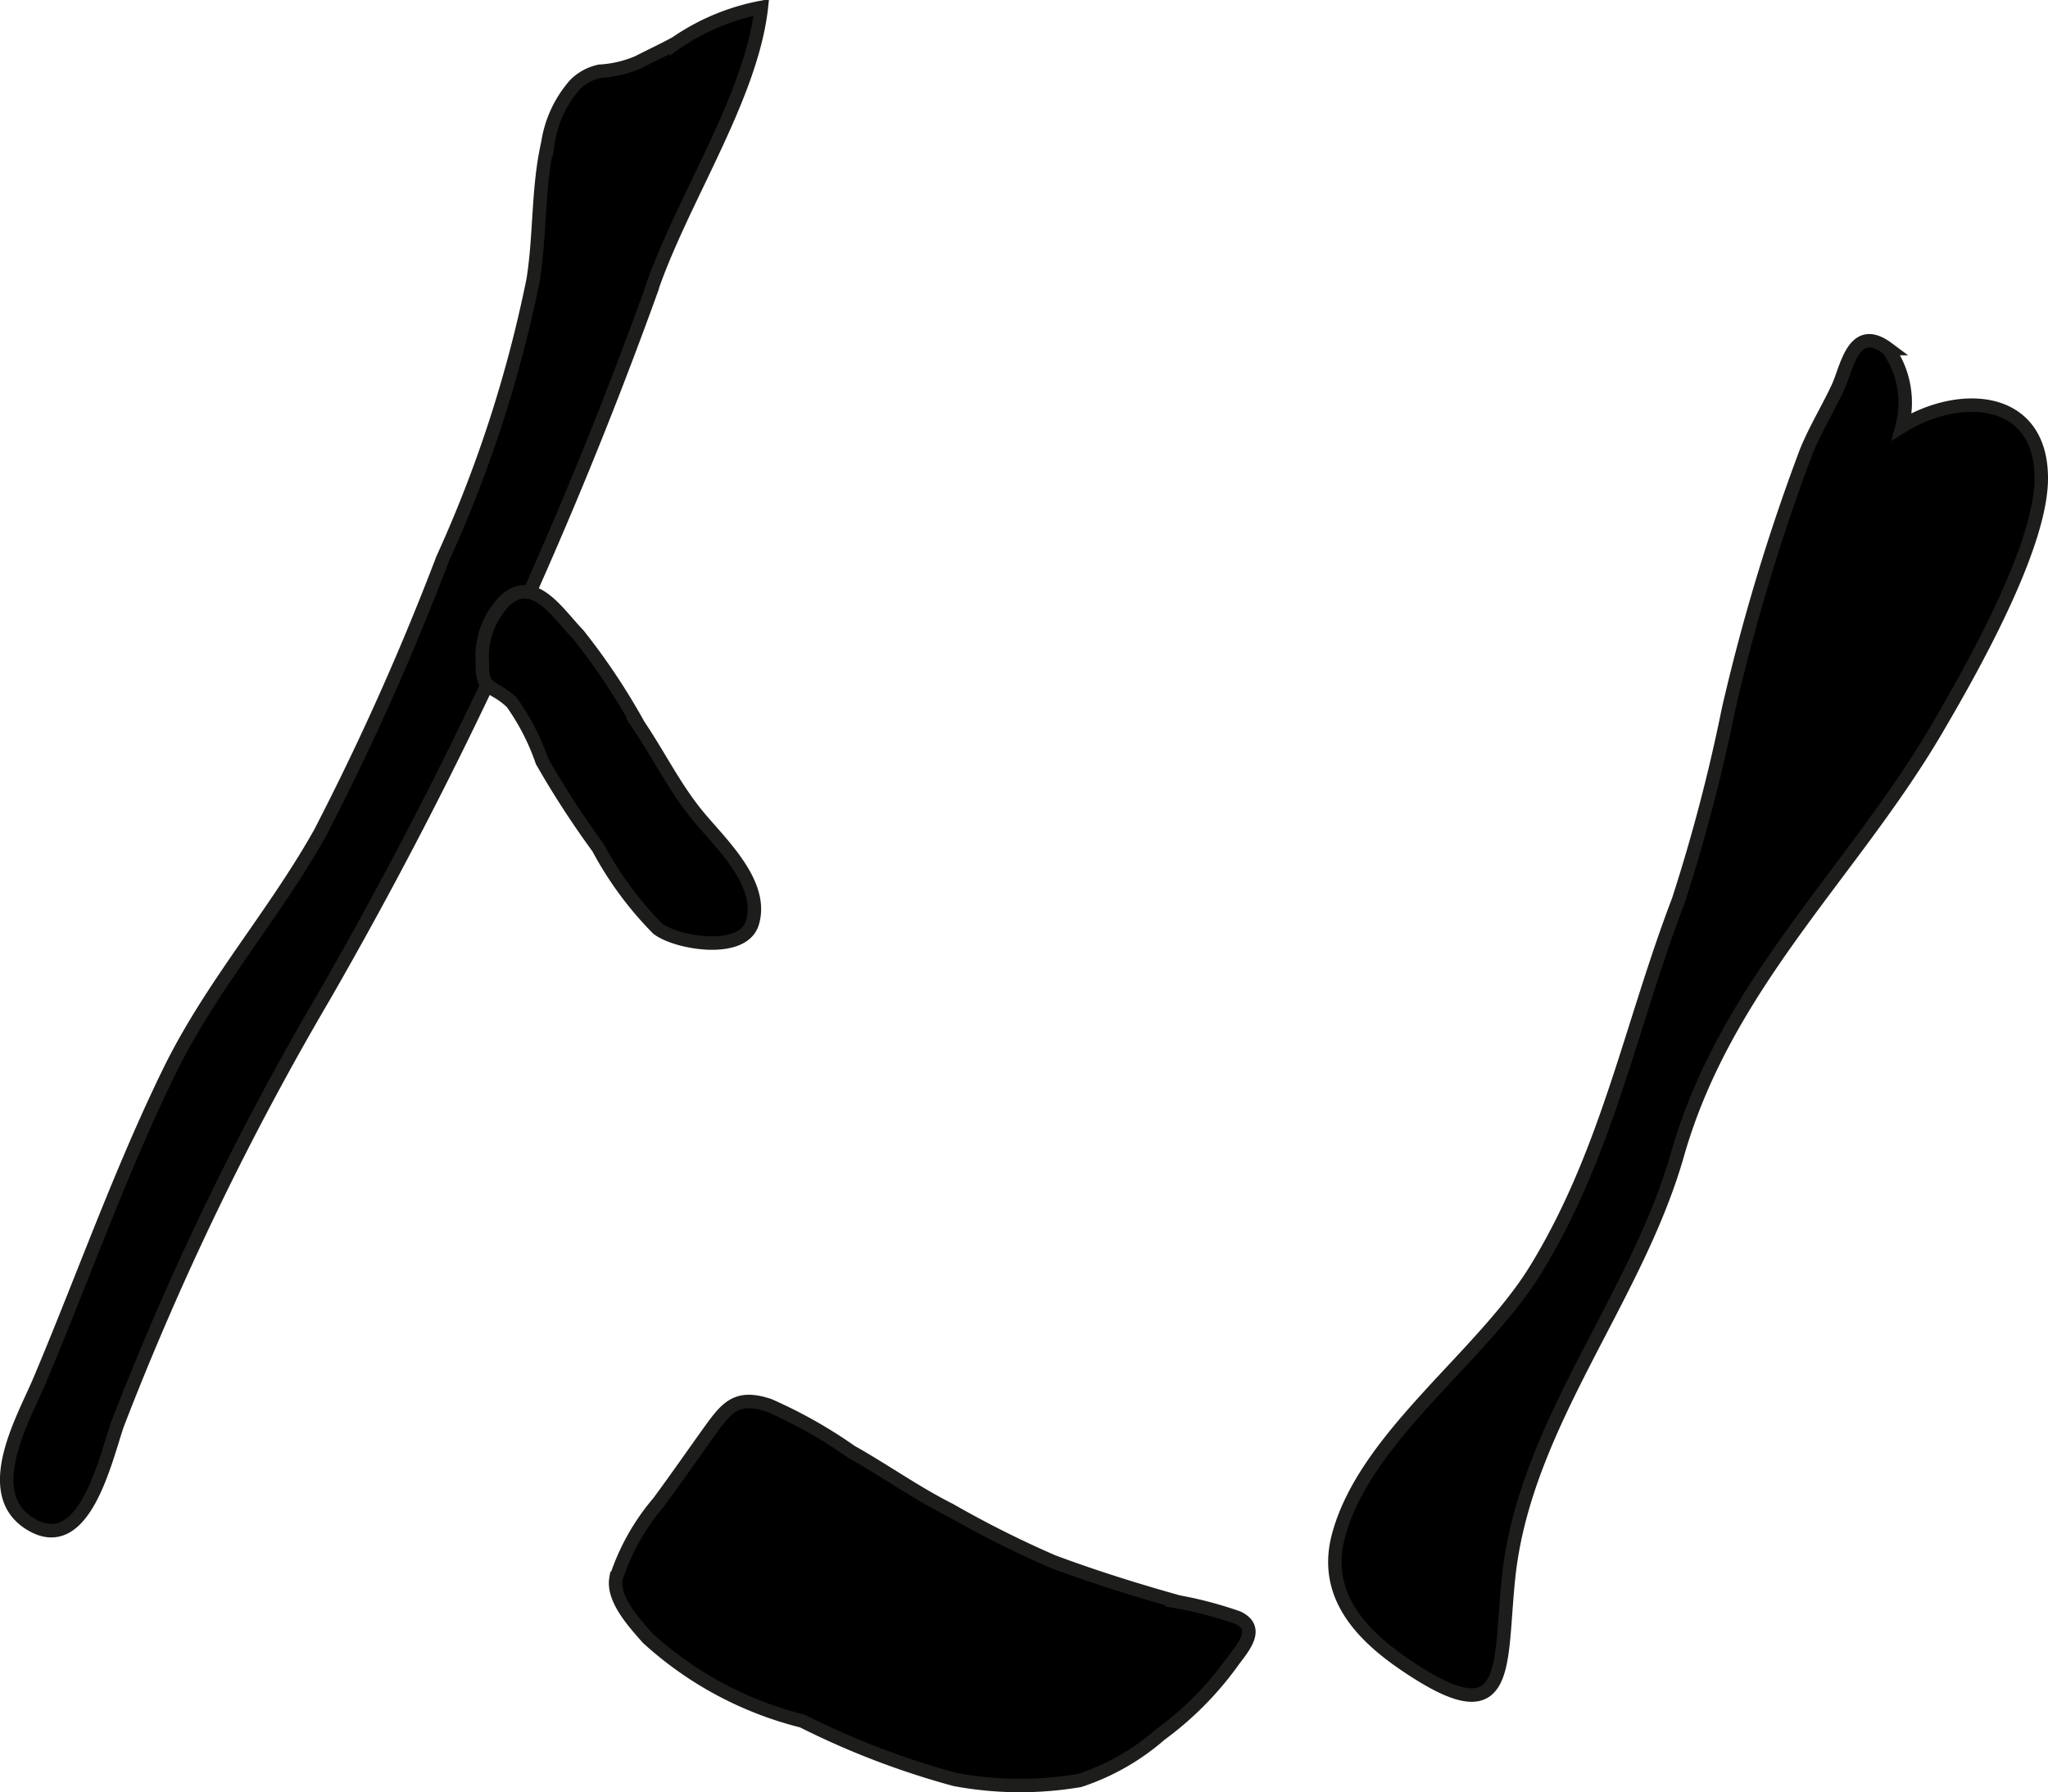
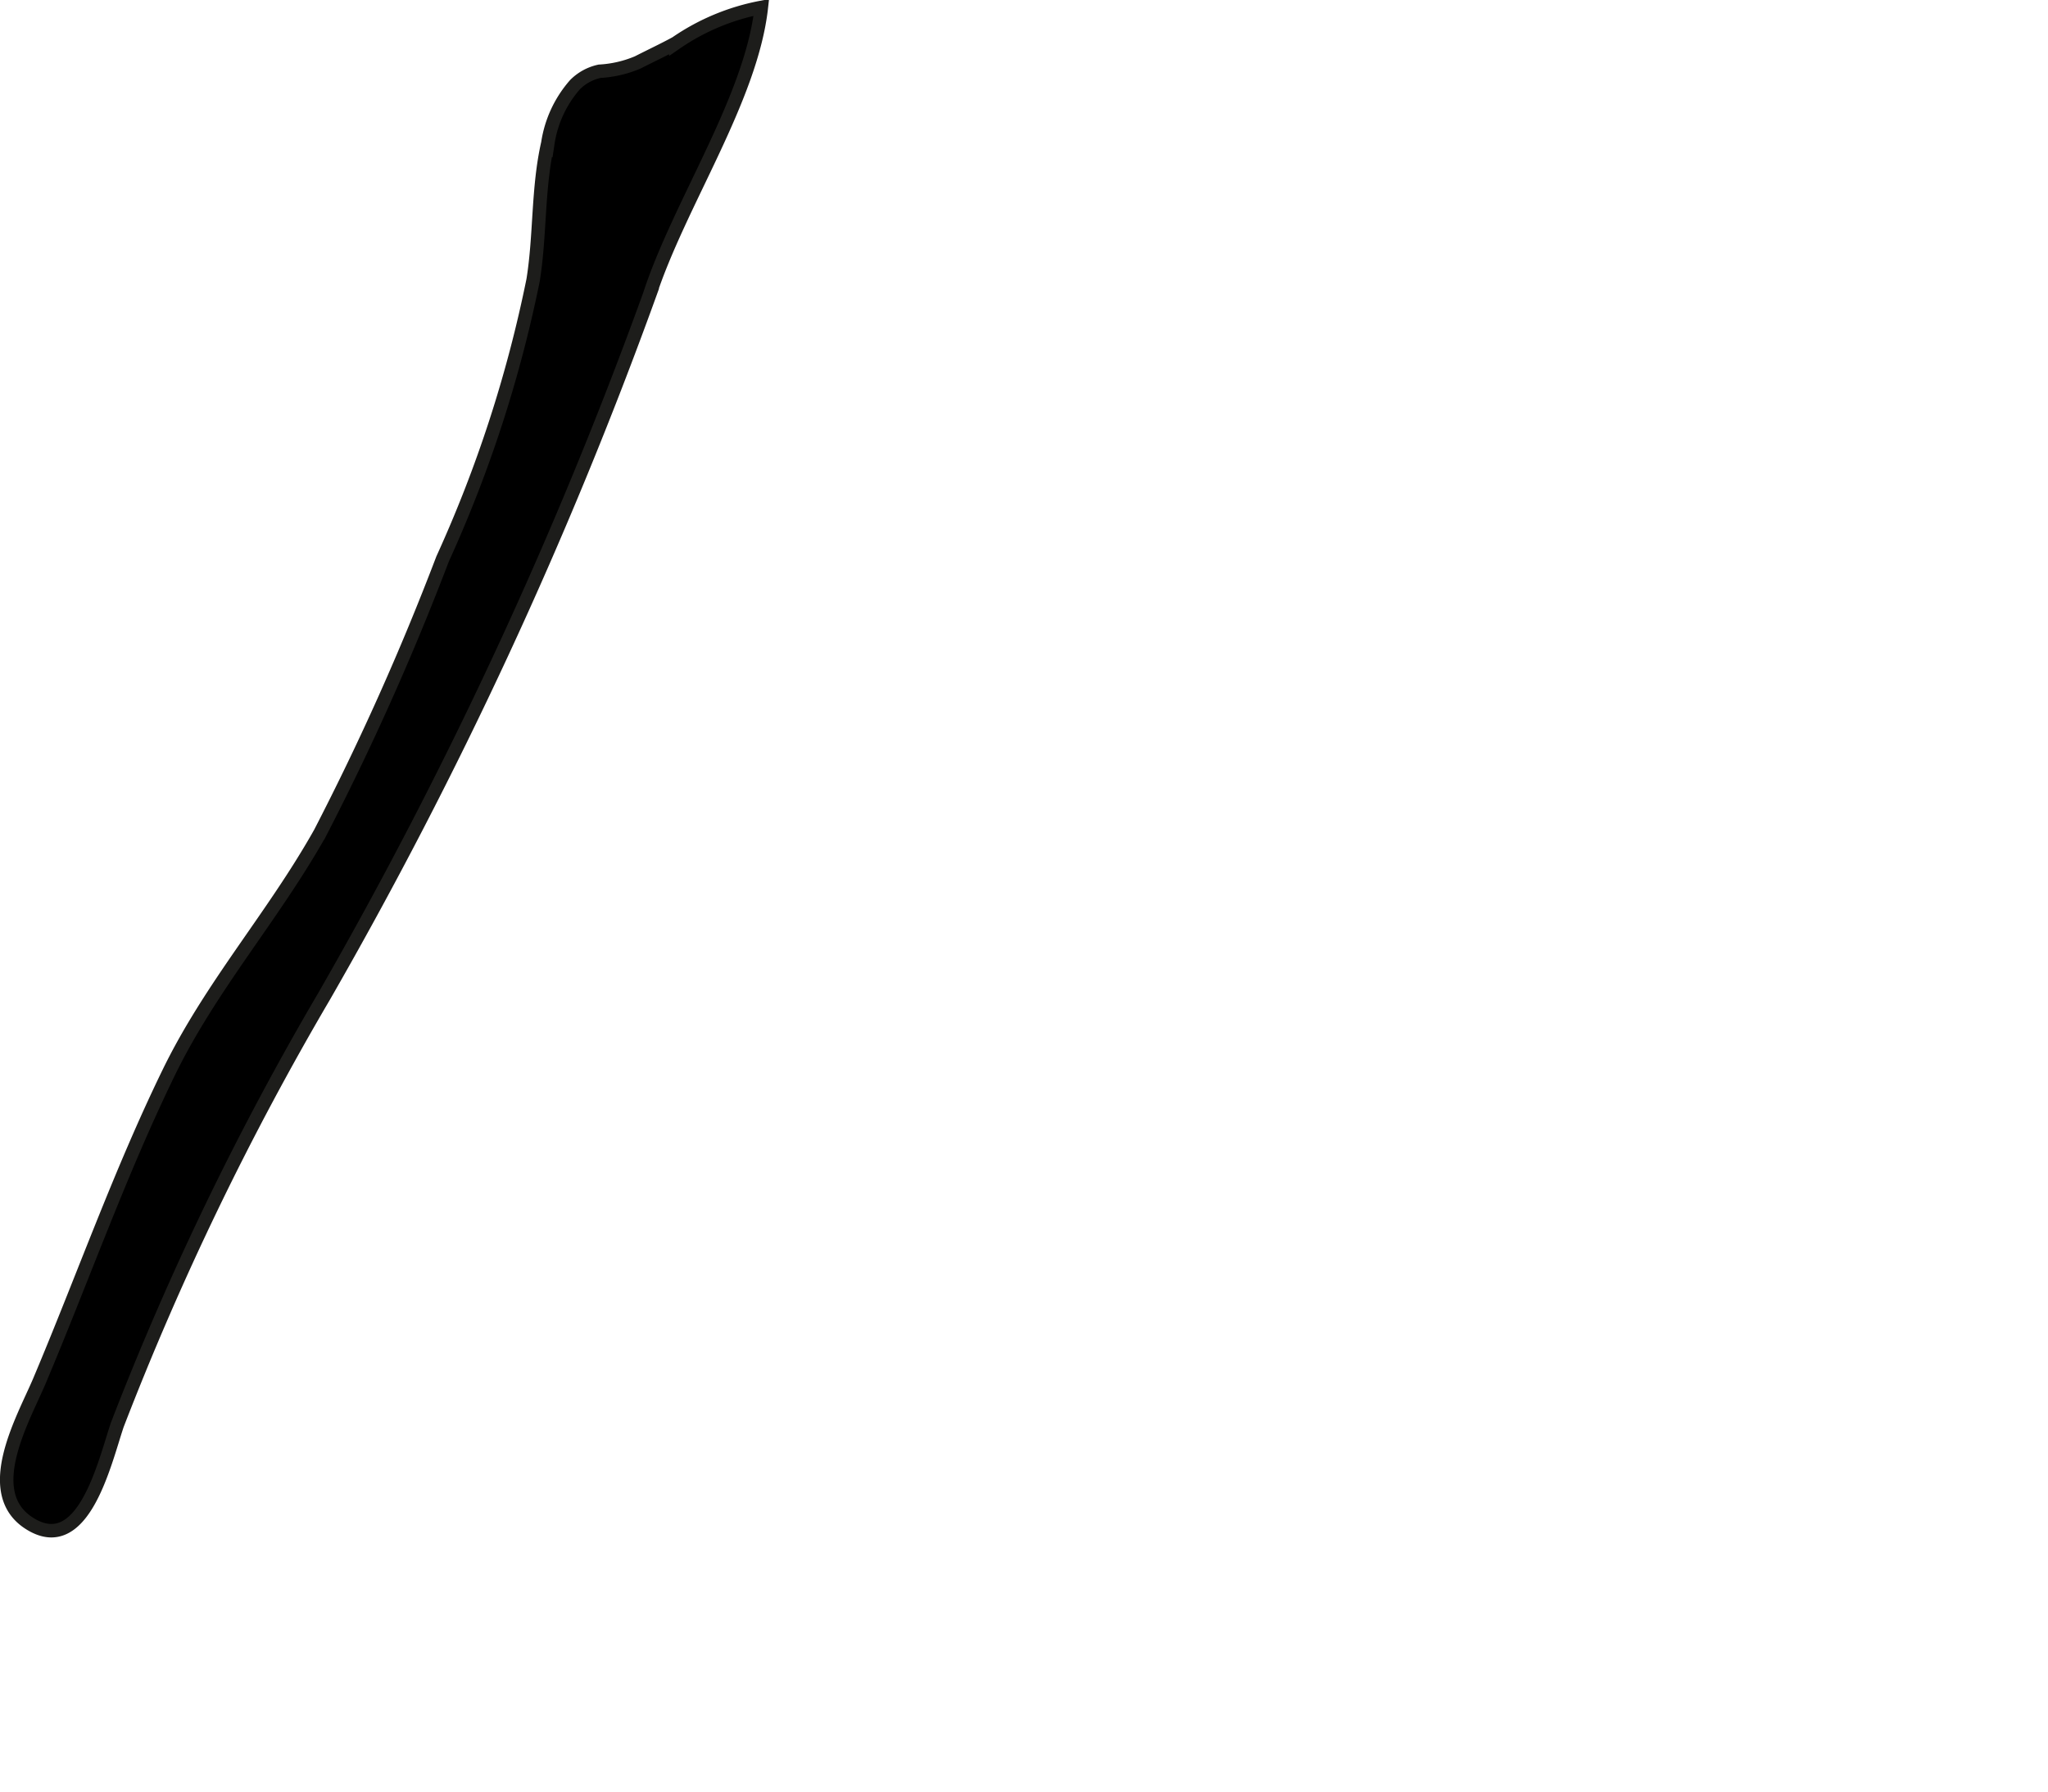
<svg xmlns="http://www.w3.org/2000/svg" version="1.1" width="13.407mm" height="11.736mm" viewBox="0 0 38.004 33.266">
  <defs>
    <style type="text/css">
      .a {
        stroke: #1d1d1b;
        stroke-width: 0.25px;
      }
    </style>
  </defs>
-   <path class="a" d="M37.879,8.886c-.004,1.277-1.317,3.587-1.96,4.681-1.562,2.652-3.896,4.713-4.793,7.868-.771,2.699-2.829,5.011-3.13,7.825-.171,1.589.051,2.869-1.643,1.819-.919-.571-1.841-1.356-1.515-2.576.493-1.846,2.676-3.323,3.671-4.958,1.32-2.164,1.747-4.501,2.638-6.837a32.313,32.313,0,0,0,.928-3.542,37.291,37.291,0,0,1,1.441-4.78c.168-.414.397-.786.585-1.186.175-.37.287-1.211.93-.731a1.717,1.717,0,0,1,.266,1.443C36.366,7.252,37.885,7.329,37.879,8.886Z" />
  <path class="a" d="M14.128.137c-.189,1.705-1.526,3.649-2.076,5.342A82.358,82.358,0,0,1,6.013,18.494a54.338,54.338,0,0,0-3.837,7.952c-.24.717-.637,2.478-1.643,1.82-.892-.583-.088-1.954.199-2.636.809-1.917,1.491-3.859,2.403-5.731.784-1.606,1.935-2.892,2.803-4.436a49.242,49.242,0,0,0,2.275-5.089,23.927,23.927,0,0,0,1.68-5.177c.135-.842.083-1.703.273-2.539a2.126,2.126,0,0,1,.505-1.088.913.913,0,0,1,.455-.248,2.11,2.11,0,0,0,.708-.164c.235-.12.476-.233.708-.359A4.149,4.149,0,0,1,14.128.137Z" />
-   <path class="a" d="M9.39,11.128a1.481,1.481,0,0,0-.437,1.19c-.016.53.204.384.55.727a4.29,4.29,0,0,1,.556,1.085,17.11,17.11,0,0,0,1.041,1.605,6.472,6.472,0,0,0,1.104,1.5c.352.27,1.577.477,1.756-.102.227-.734-.591-1.483-1.004-1.984-.434-.525-.719-1.117-1.105-1.689a12.106,12.106,0,0,0-1.124-1.686C10.353,11.389,9.92,10.677,9.39,11.128Z" />
-   <path class="a" d="M13.121,26.628c.359-.501.532-.748,1.15-.544a8.833,8.833,0,0,1,1.52.857c.626.352,1.196.762,1.835,1.083a19.232,19.232,0,0,0,1.91.959c.772.288,1.556.533,2.332.75a7.275,7.275,0,0,1,1.102.292c.389.187.145.499-.078.789a6.054,6.054,0,0,1-1.361,1.38,4.332,4.332,0,0,1-1.495.852,6.572,6.572,0,0,1-2.314-.018,15.046,15.046,0,0,1-2.833-1.085,6.63,6.63,0,0,1-2.873-1.542c-.252-.287-.652-.723-.585-1.104a4.142,4.142,0,0,1,.793-1.416C12.532,27.463,12.819,27.051,13.121,26.628Z" />
</svg>